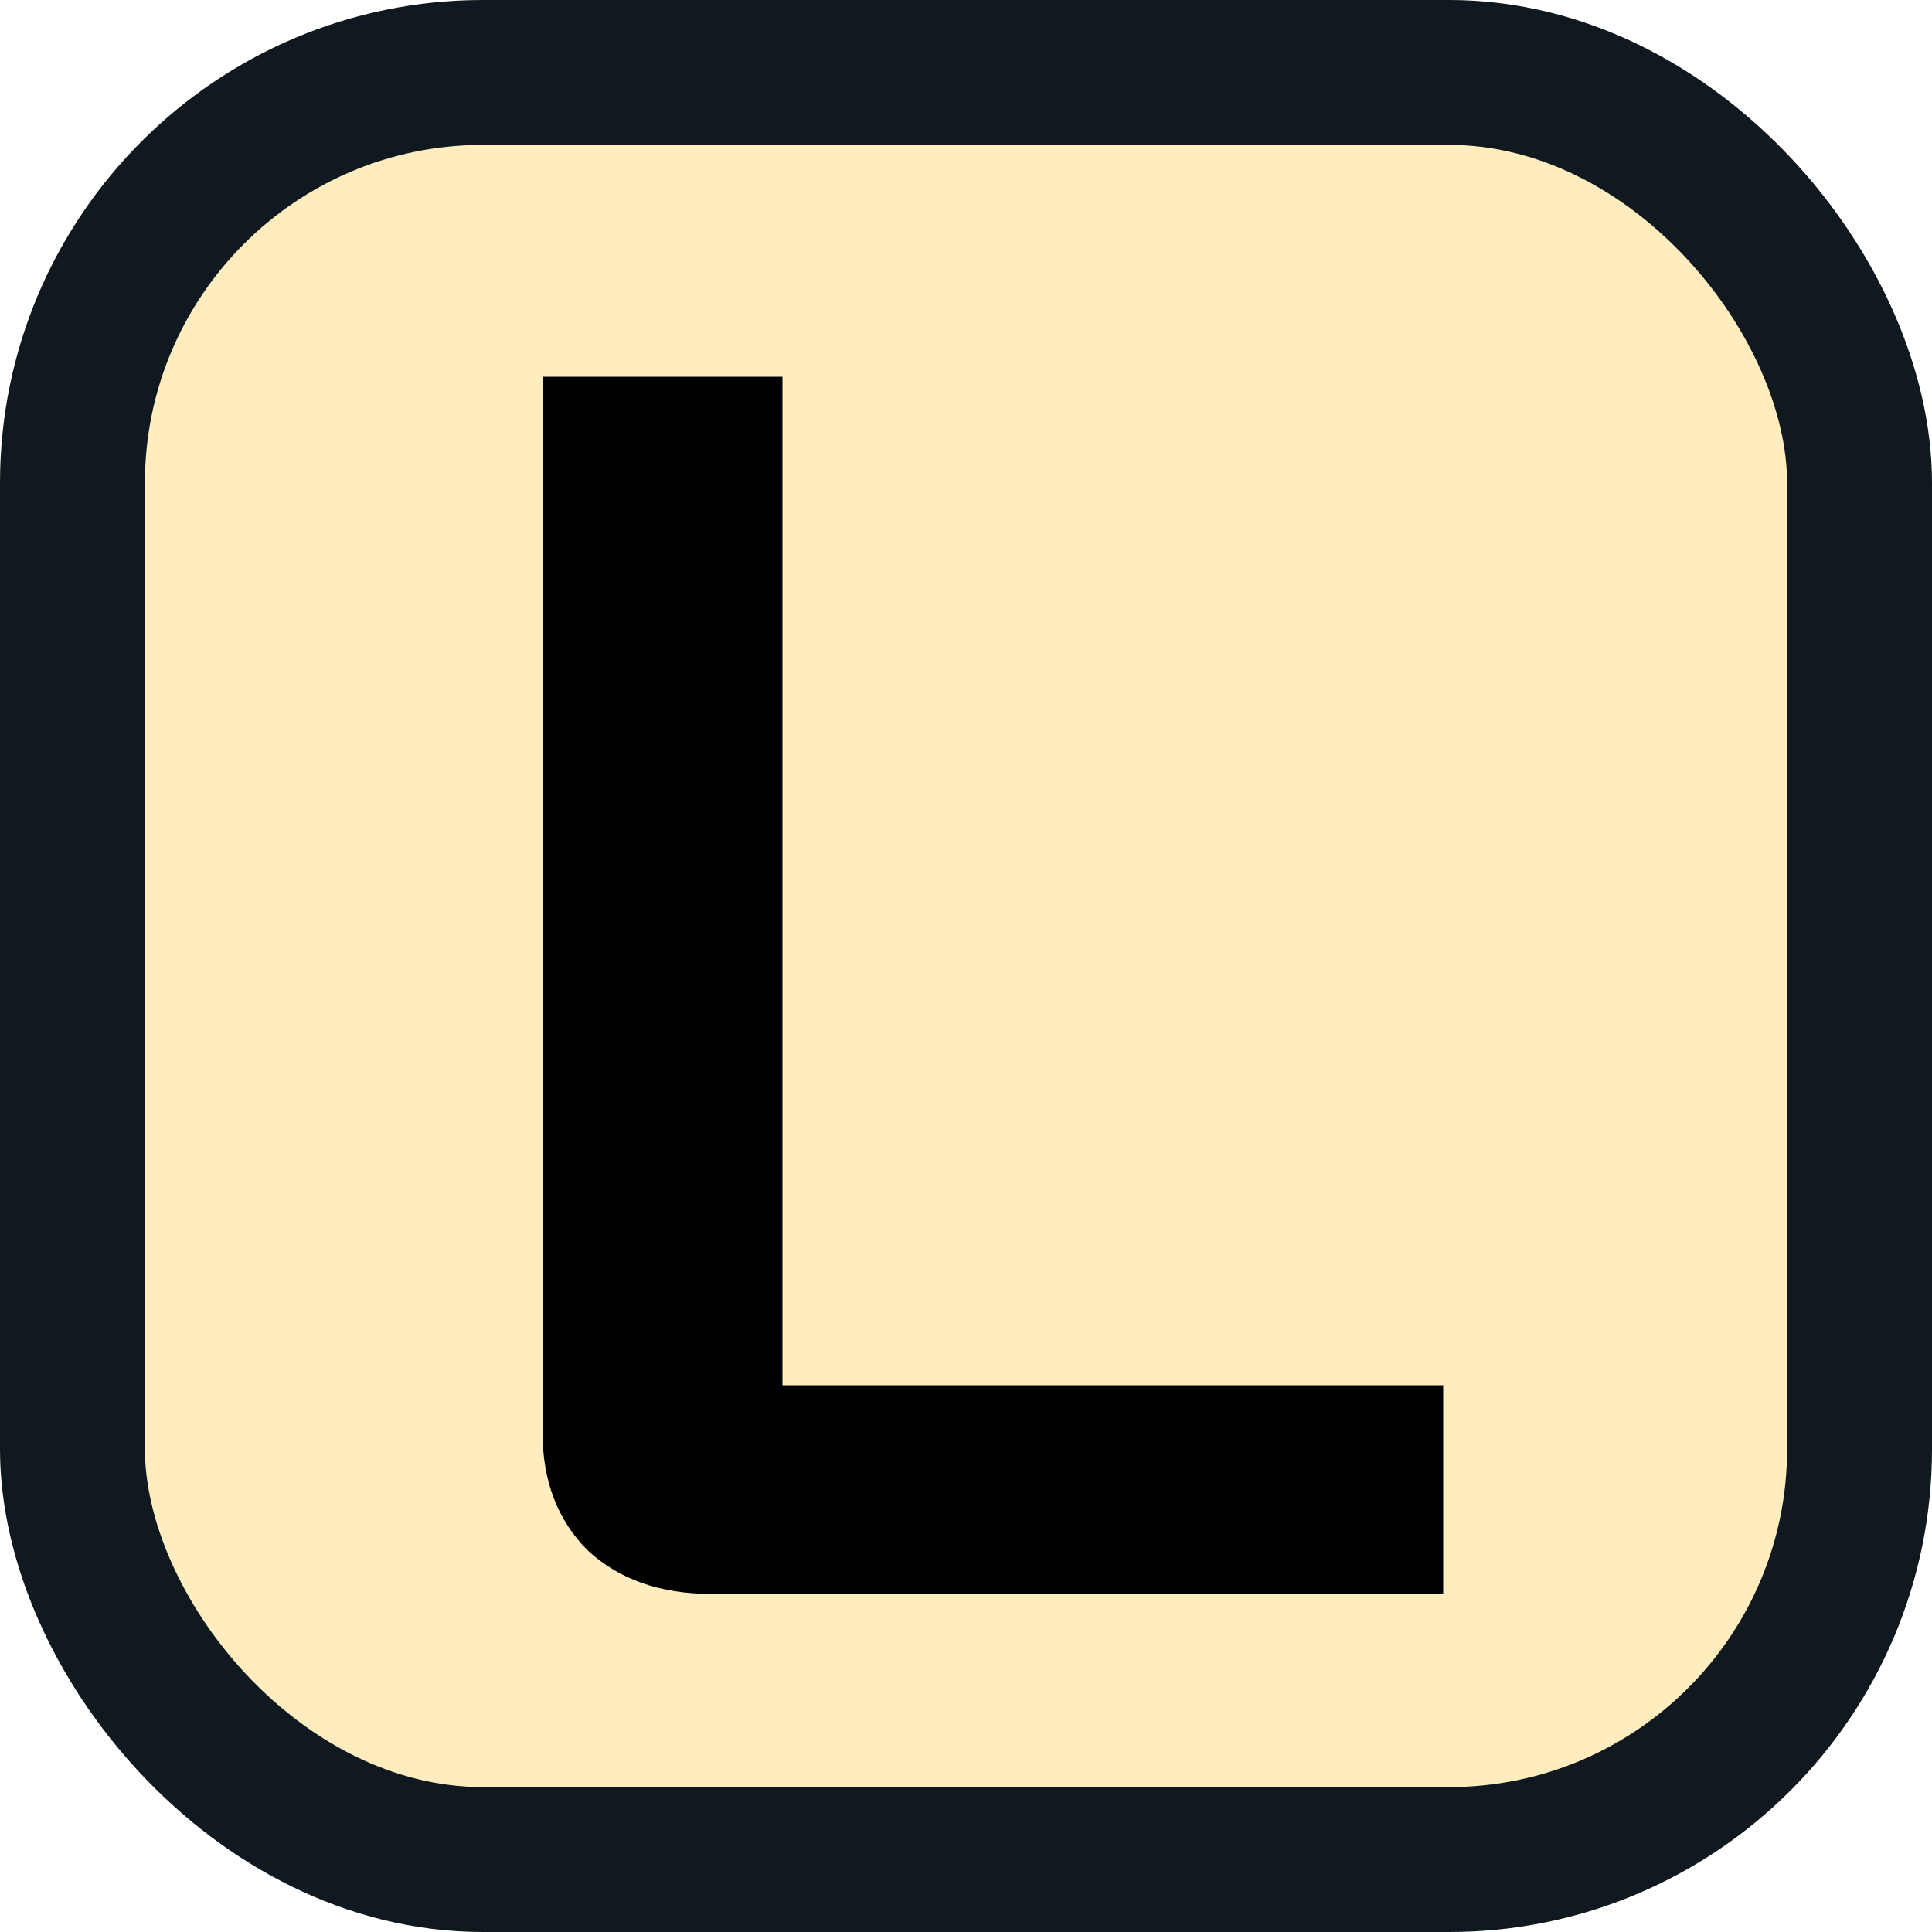
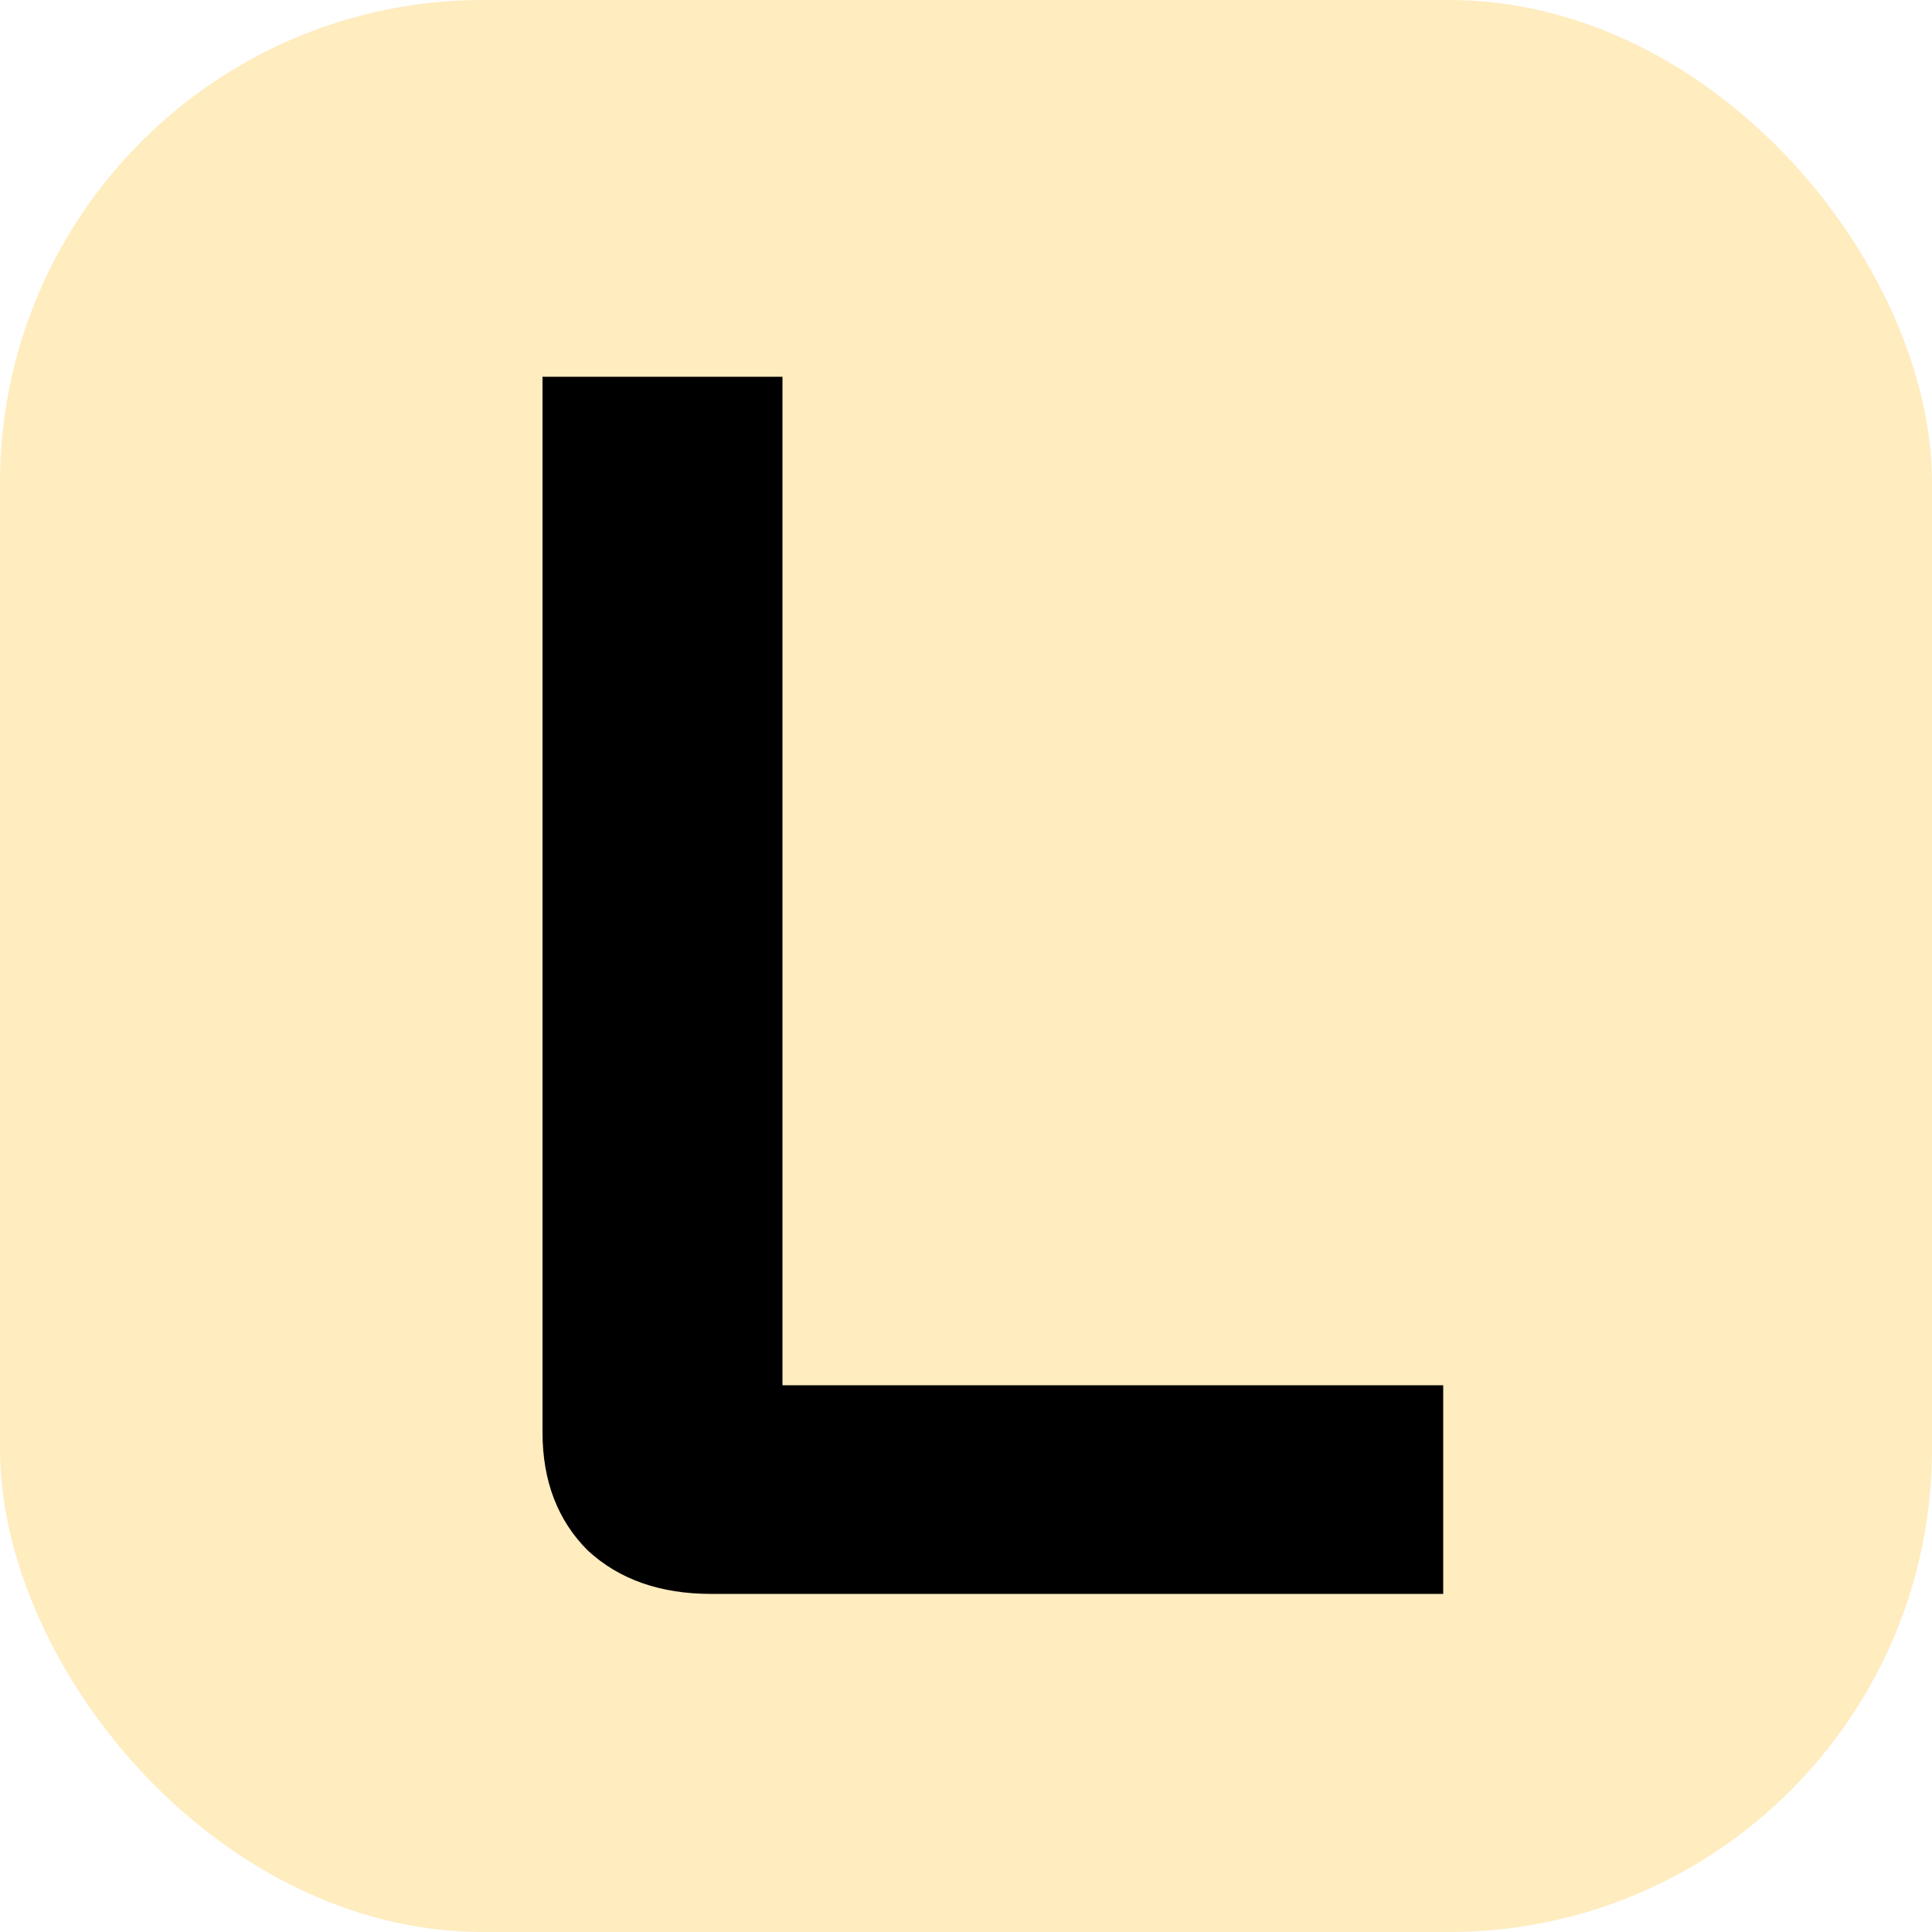
<svg xmlns="http://www.w3.org/2000/svg" width="40" height="40" viewBox="0 0 40 40" fill="none">
  <g clip-path="url(#clip0_684_474)">
    <rect width="40" height="40" rx="10" fill="#FFB601" fill-opacity="0.25" />
    <path d="M14.724 33C13.668 33 12.816 32.7 12.168 32.1C11.544 31.476 11.232 30.66 11.232 29.652V7.8H16.2V28.68H29.88V33H14.724Z" fill="black" />
  </g>
-   <rect x="1.5" y="1.5" width="37" height="37" rx="8.5" stroke="#101920" stroke-width="3" />
  <defs>
    <clipPath id="clip0_684_474">
      <rect width="40" height="40" rx="10" fill="white" />
    </clipPath>
  </defs>
</svg>